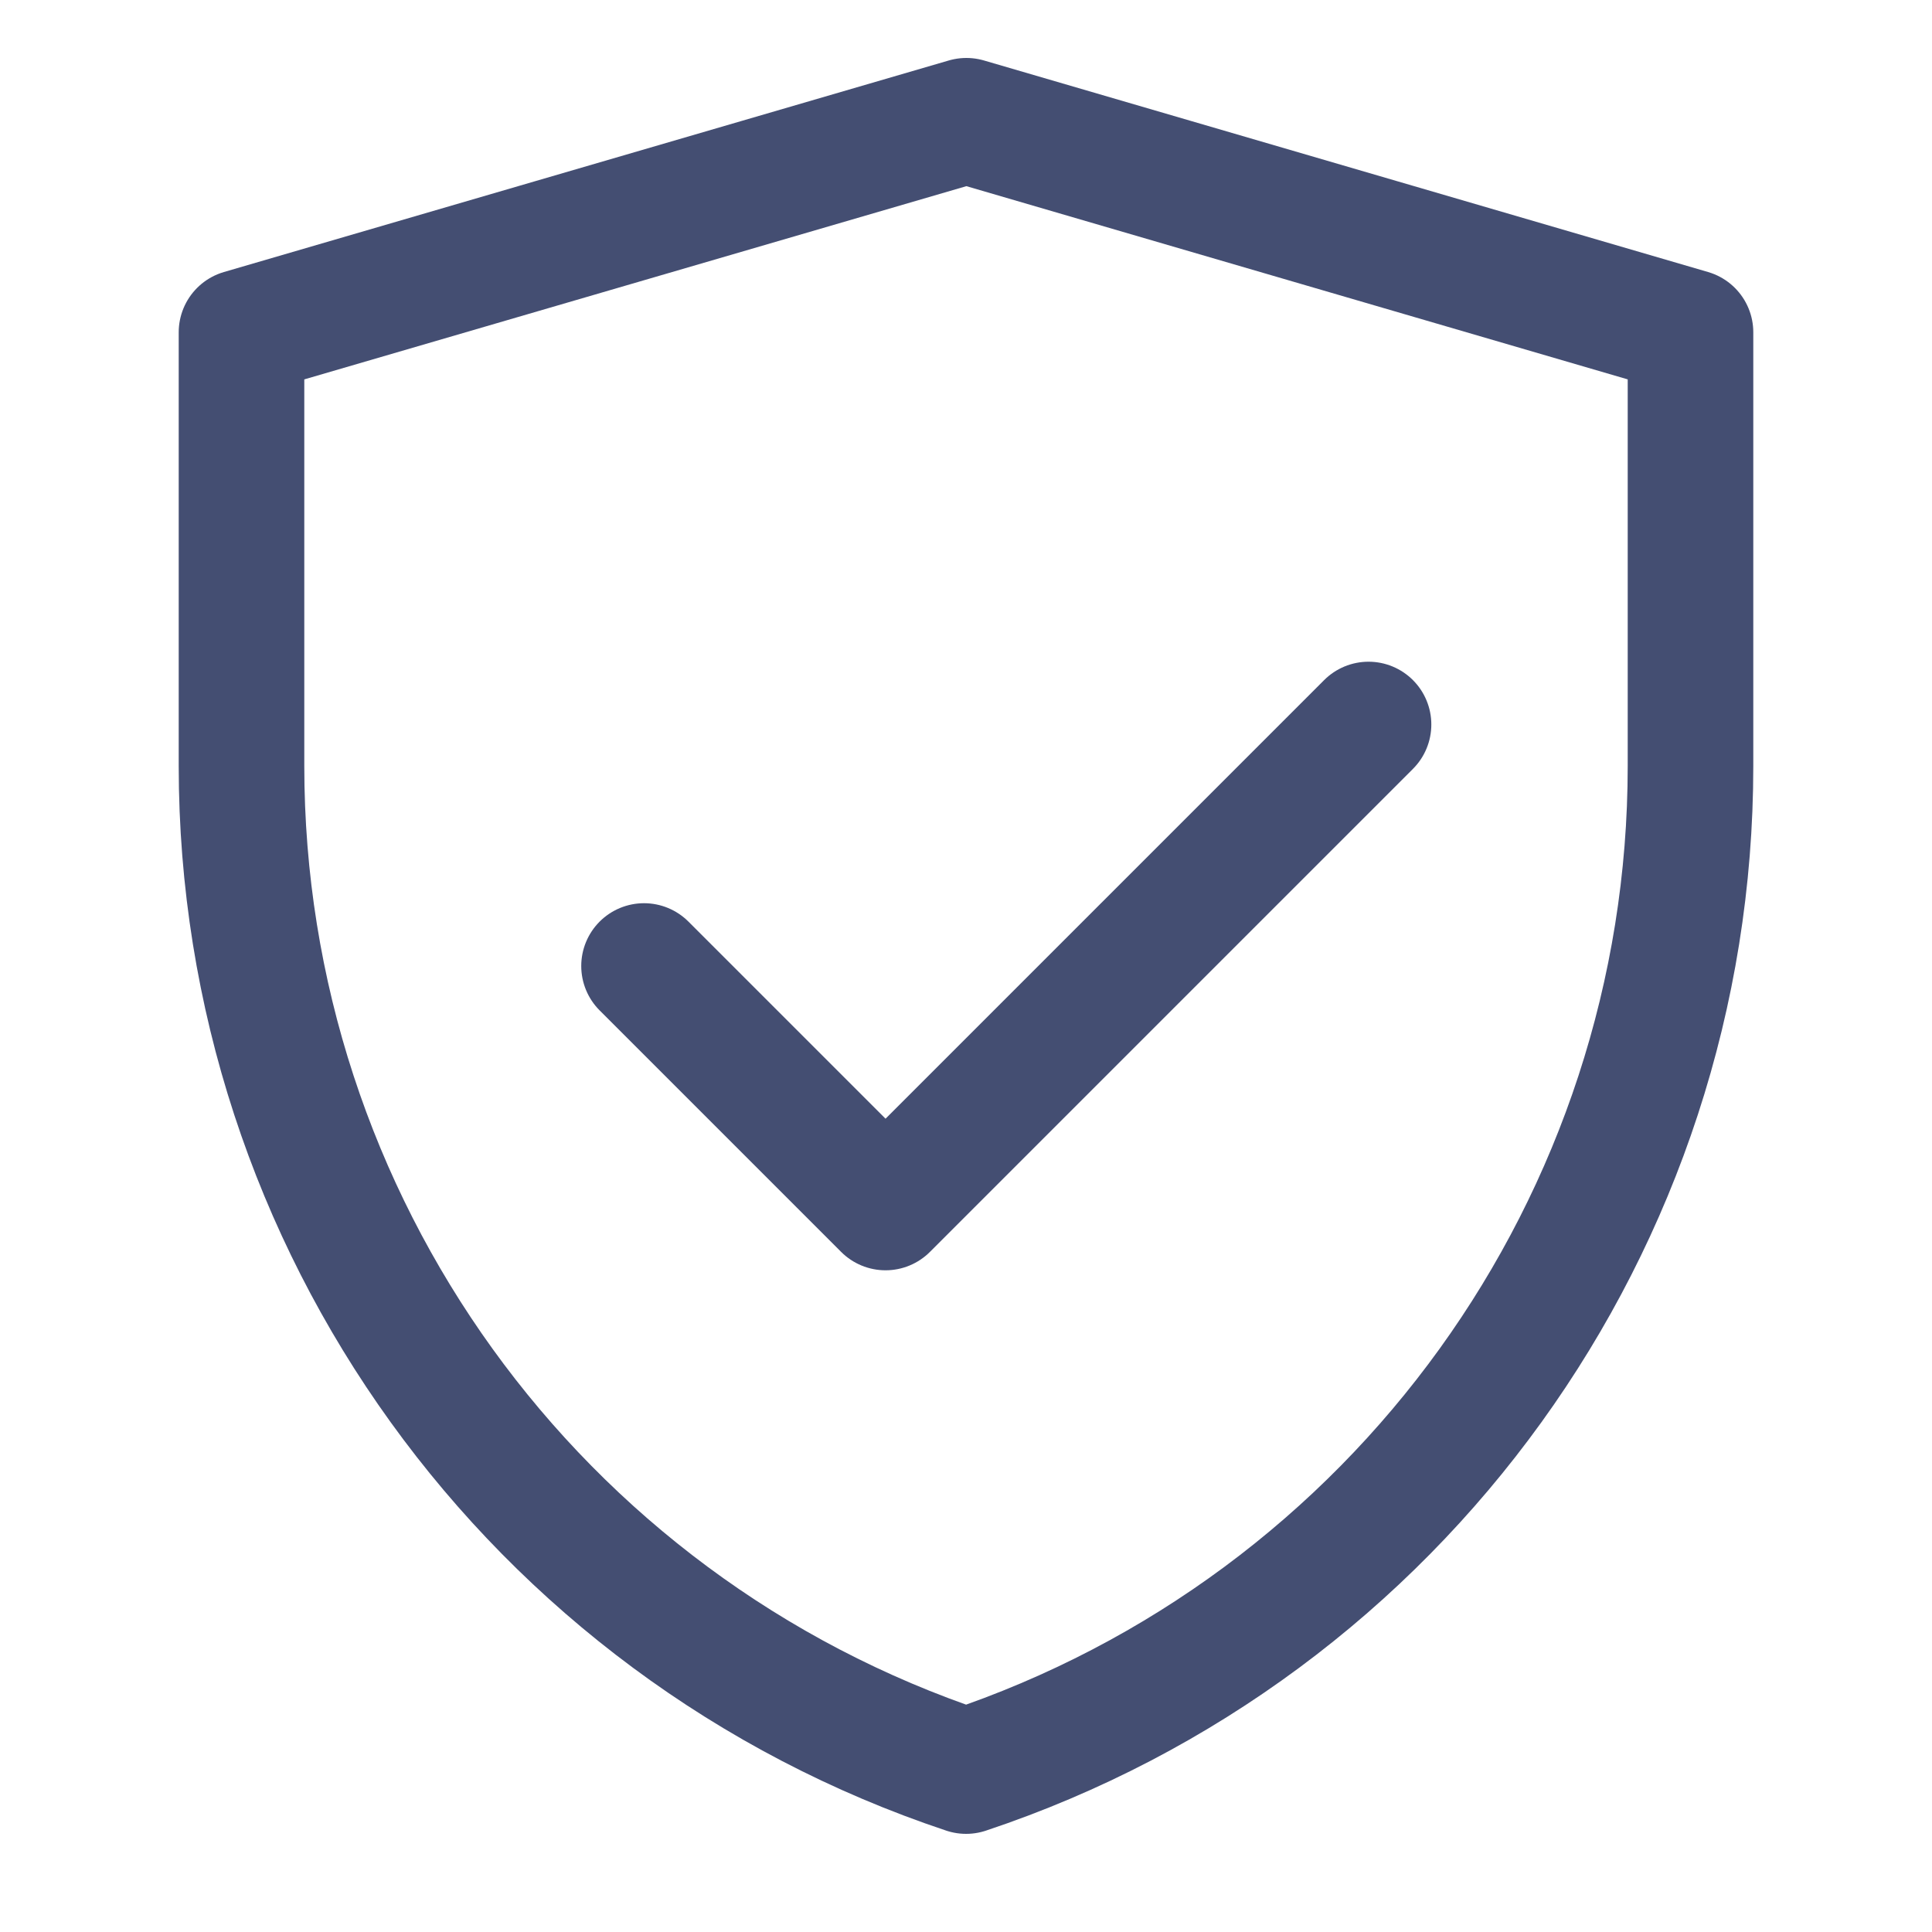
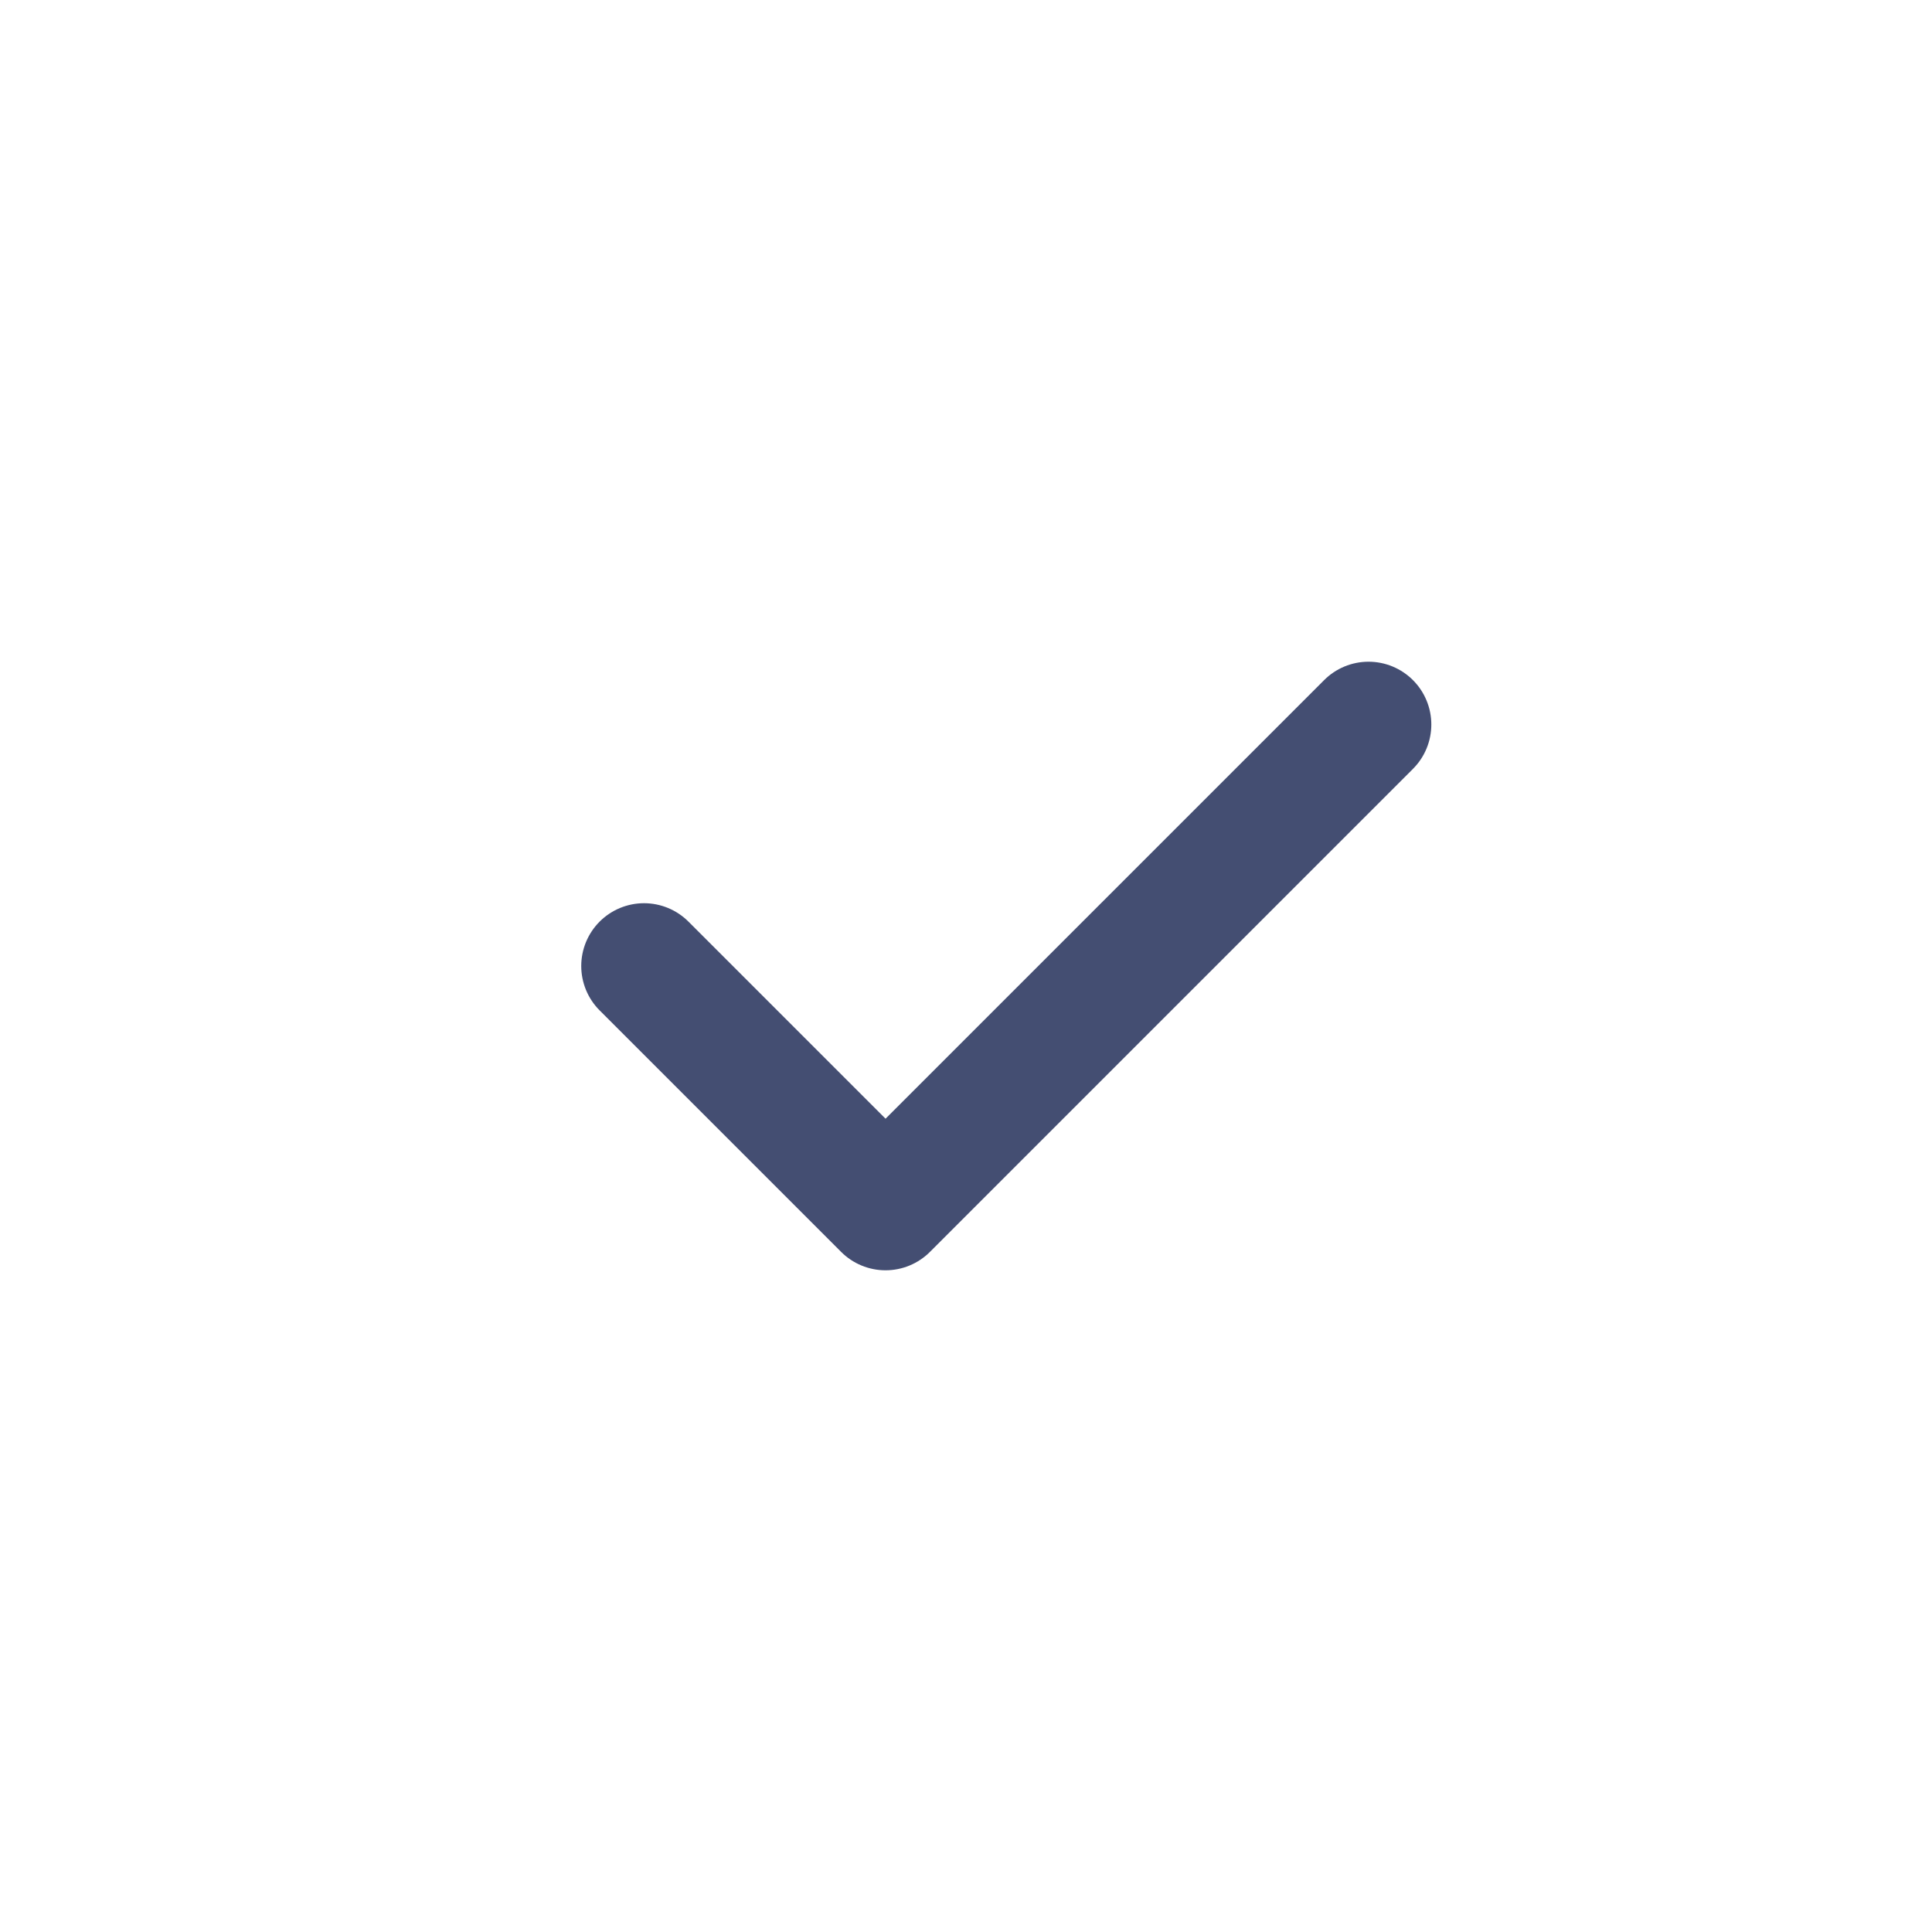
<svg xmlns="http://www.w3.org/2000/svg" width="20" height="20" viewBox="0 0 20 20" fill="none">
  <path d="M6.667 10L9.167 12.5L14.167 7.5" stroke="#444E72" stroke-width="1.3" stroke-linecap="round" stroke-linejoin="round" />
-   <path d="M2.5 3.44L10.004 1.25L17.5 3.44V7.931C17.5 12.651 14.479 16.841 10.001 18.334C5.522 16.841 2.5 12.65 2.5 7.929V3.44Z" stroke="#444E72" stroke-width="1.3" stroke-linejoin="round" />
</svg>